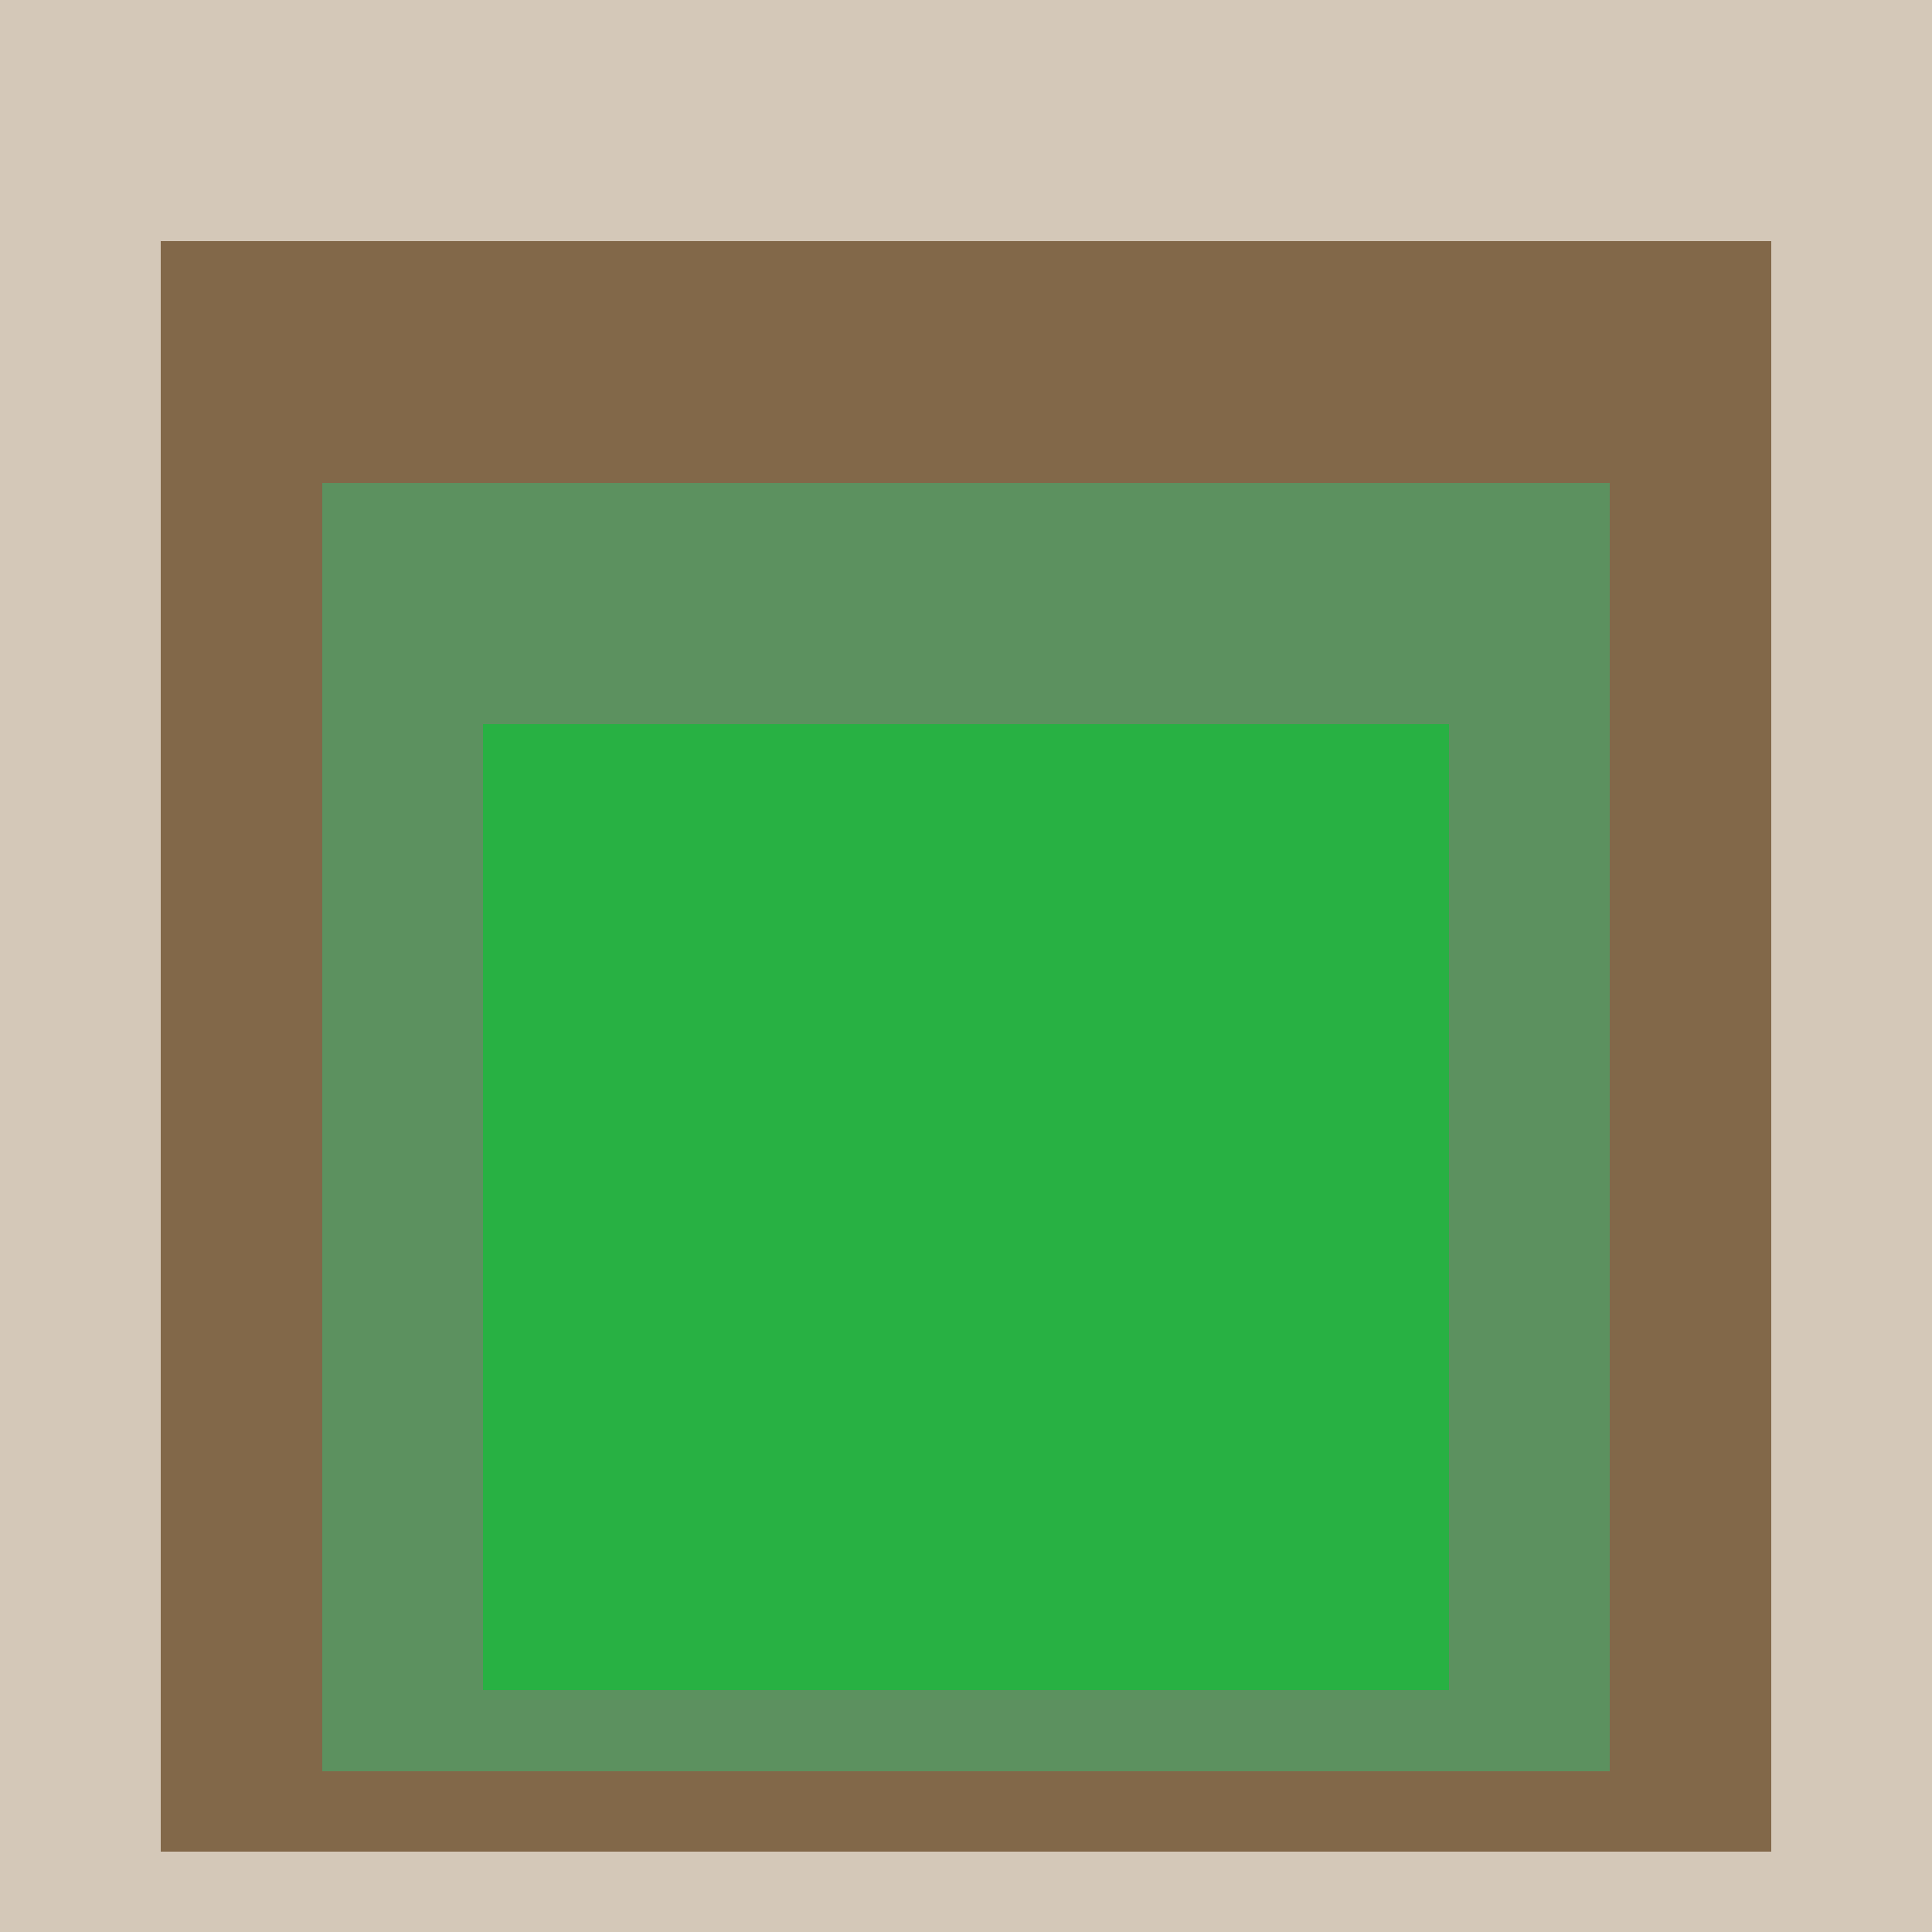
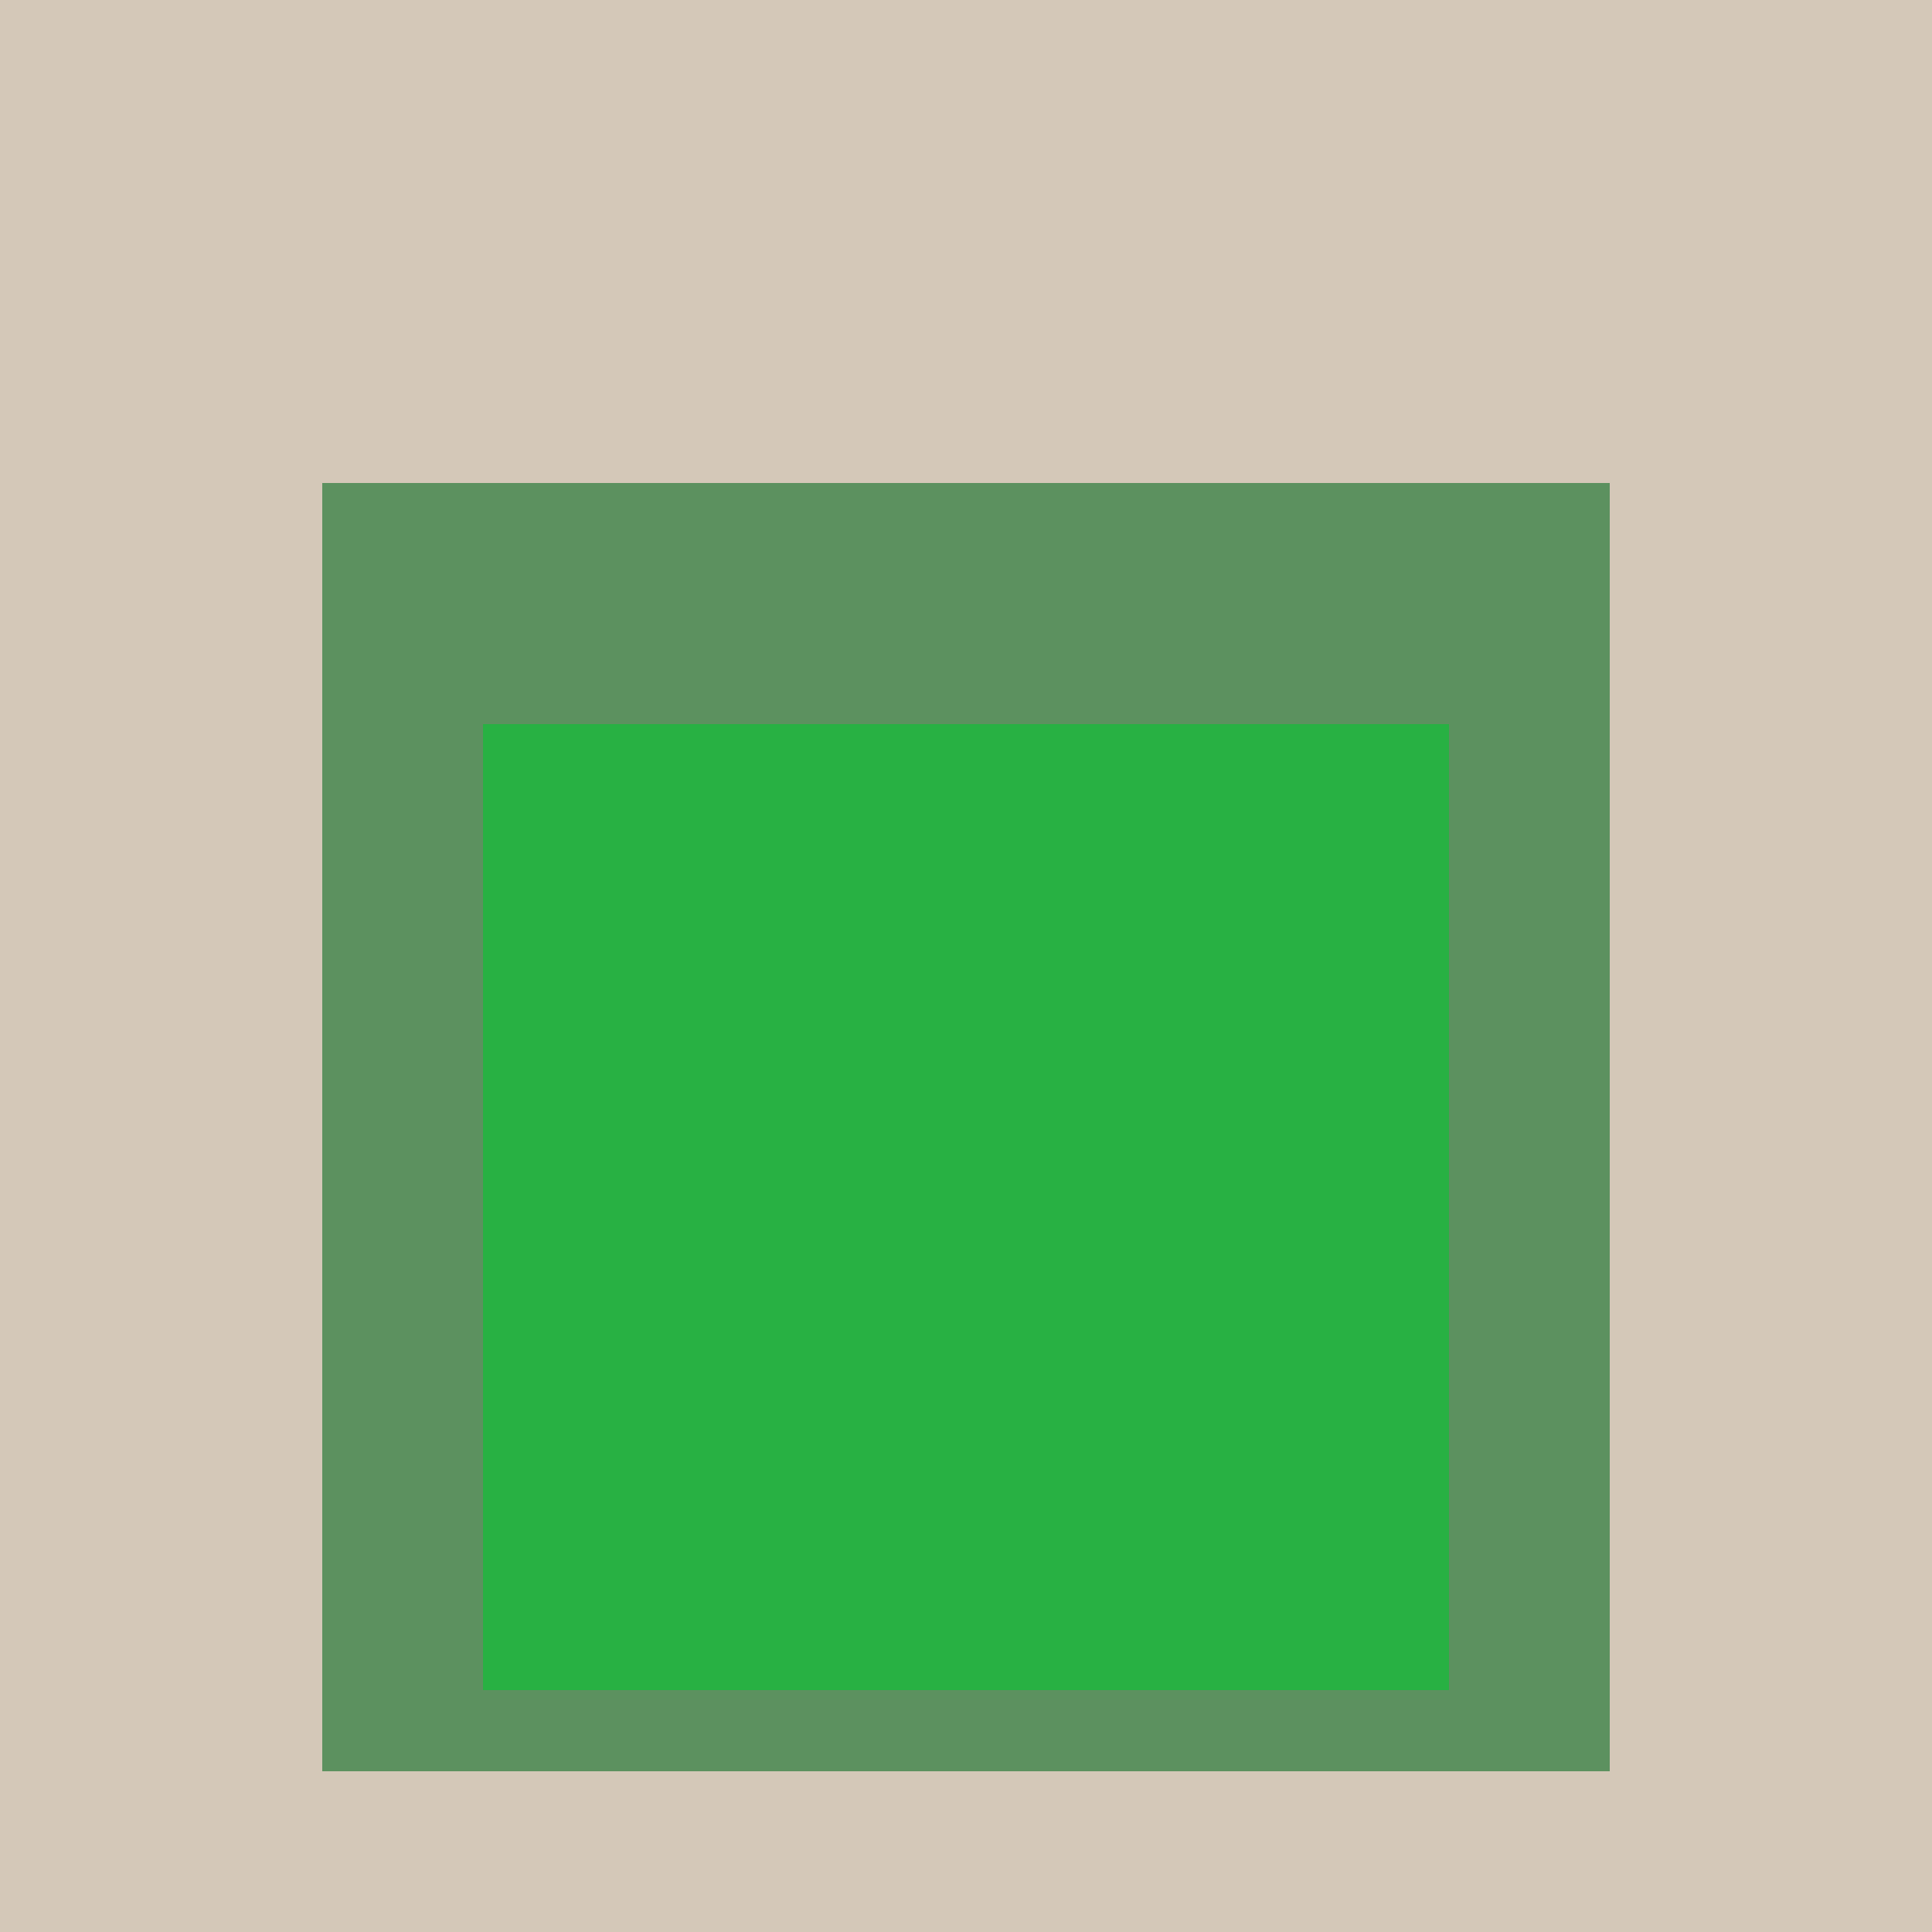
<svg xmlns="http://www.w3.org/2000/svg" class="big visible" width="1200" height="1200" shape-rendering="crispEdges" viewBox="0 0 24 24" version="1.1">
  <rect class="b" width="24" height="24" x="0" y="0" fill="#d4c8b8" />
-   <rect class="b" width="20" height="20" x="2" y="3" fill="#826849" />
  <rect class="b" width="16" height="16" x="4" y="6" fill="#5c915f" />
  <rect class="b" width="12" height="12" x="6" y="9" fill="#28b143" />
</svg>